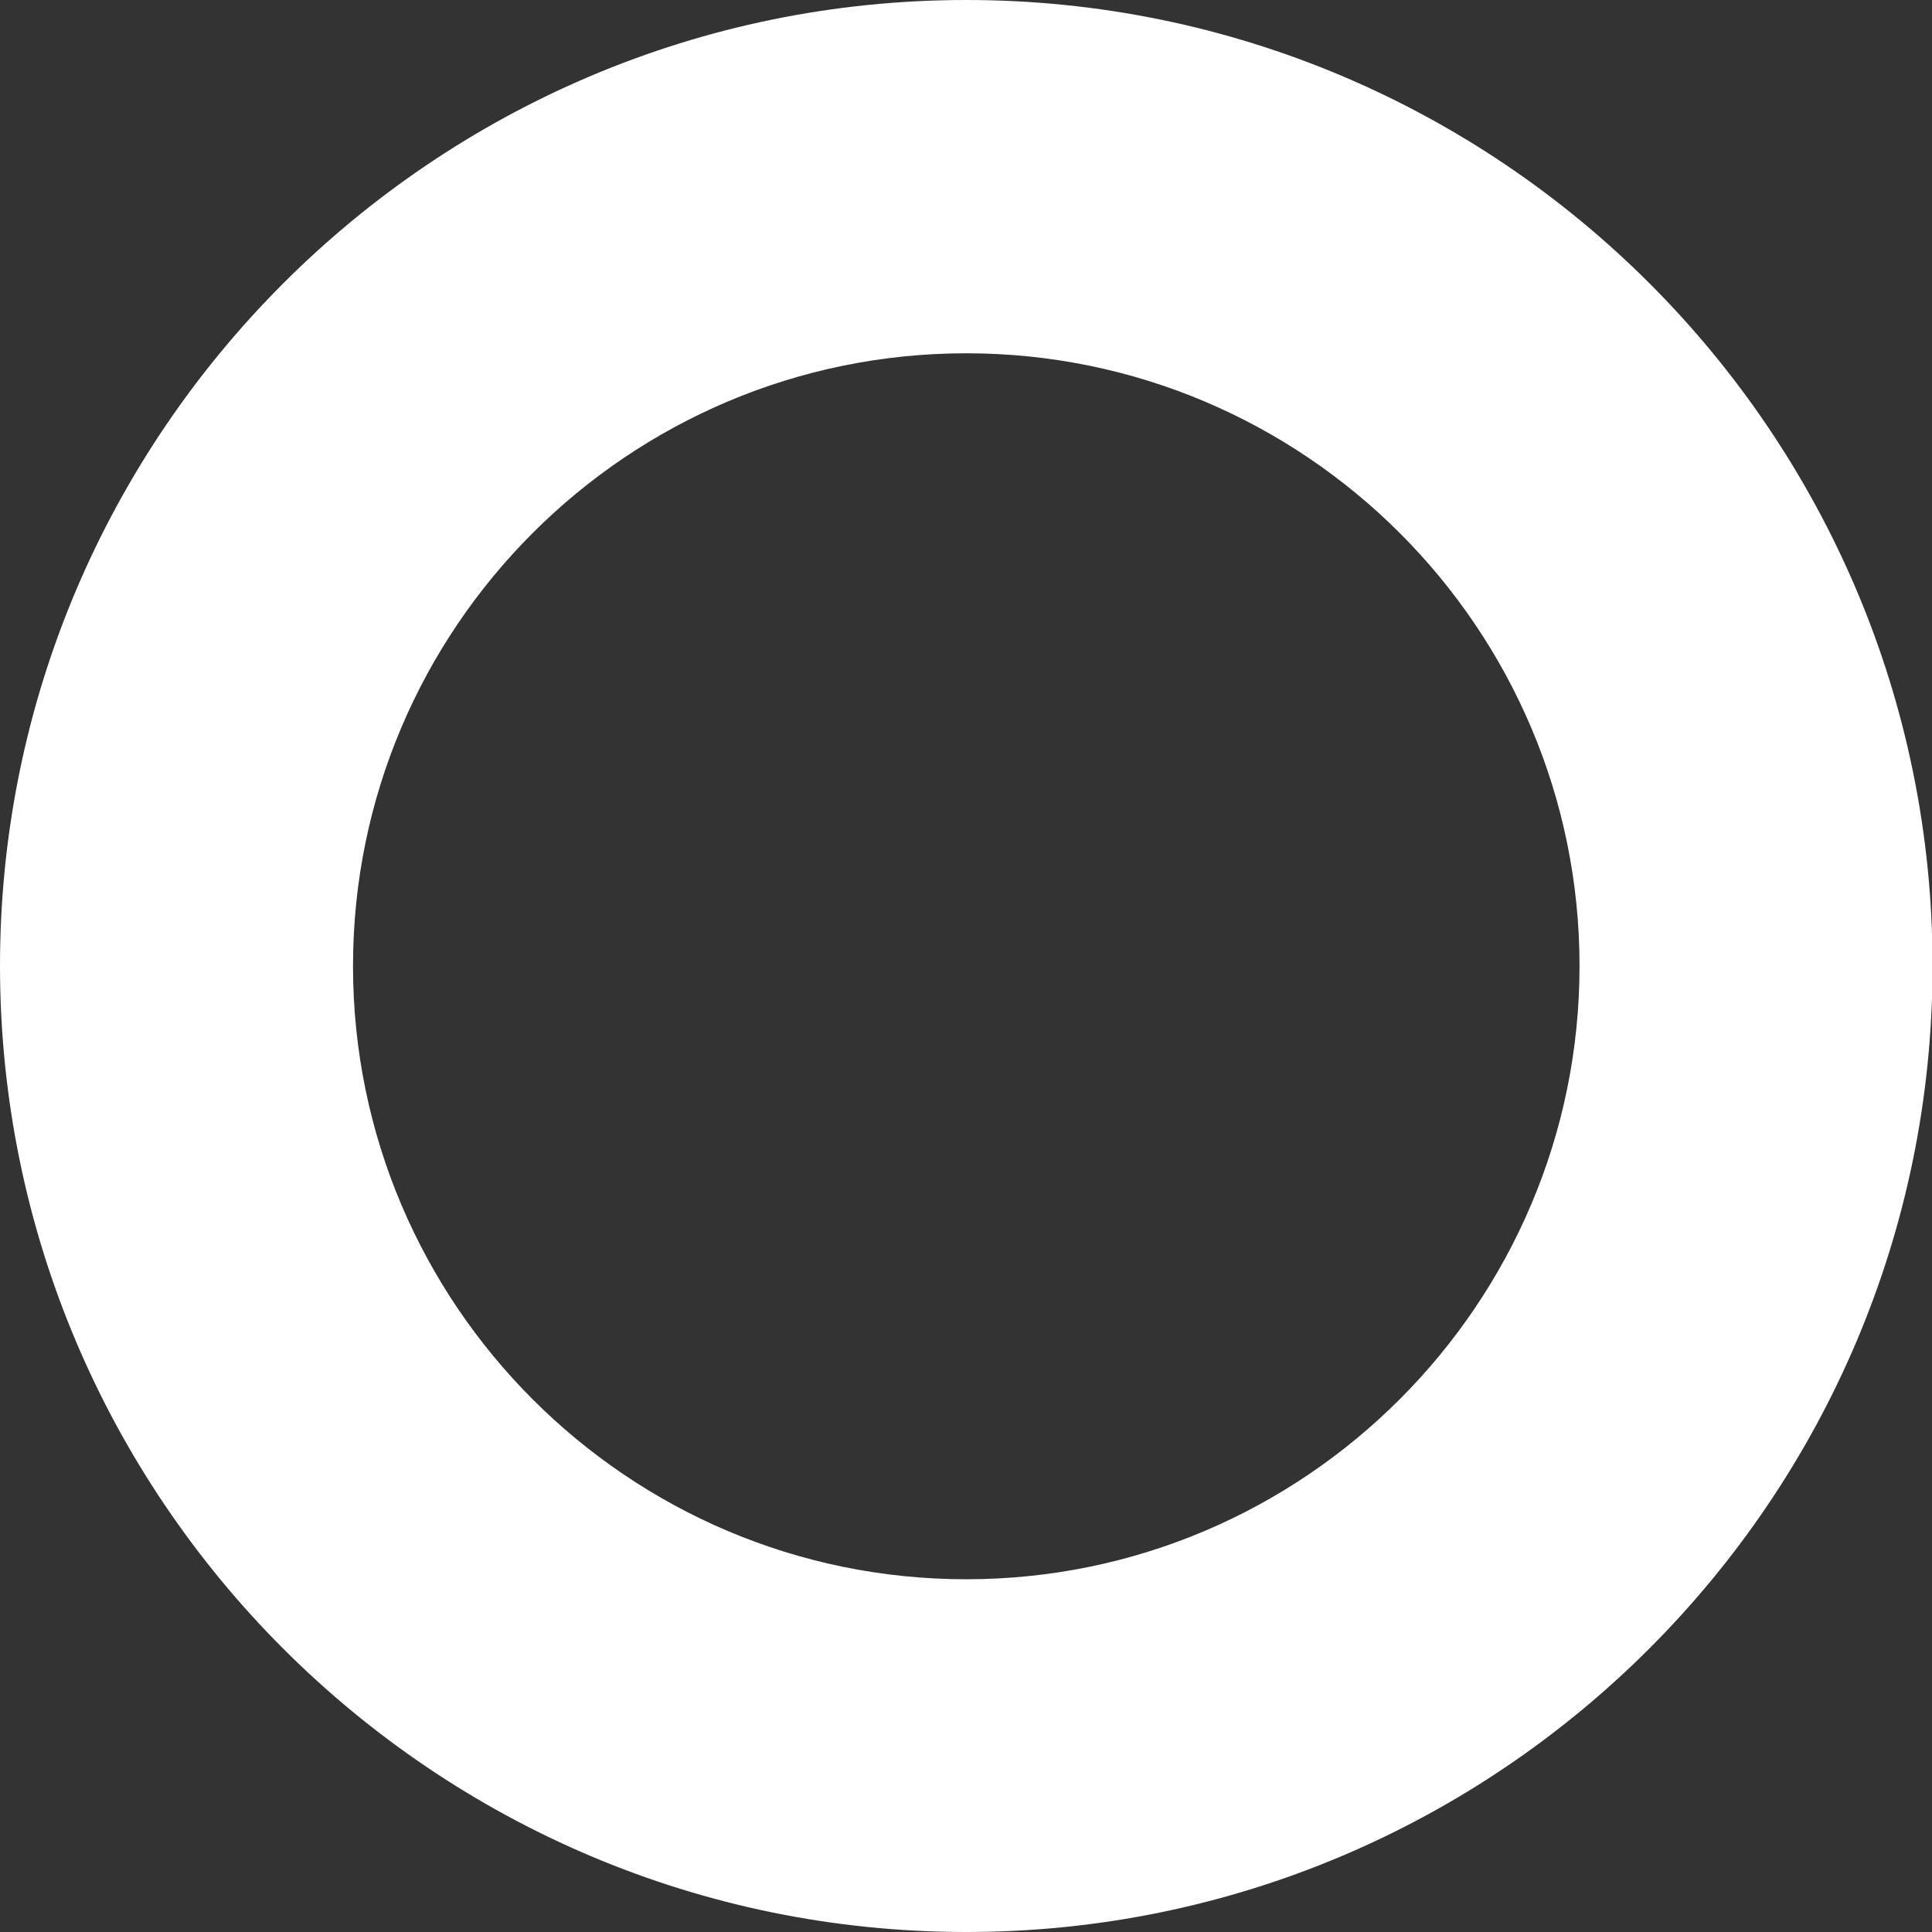
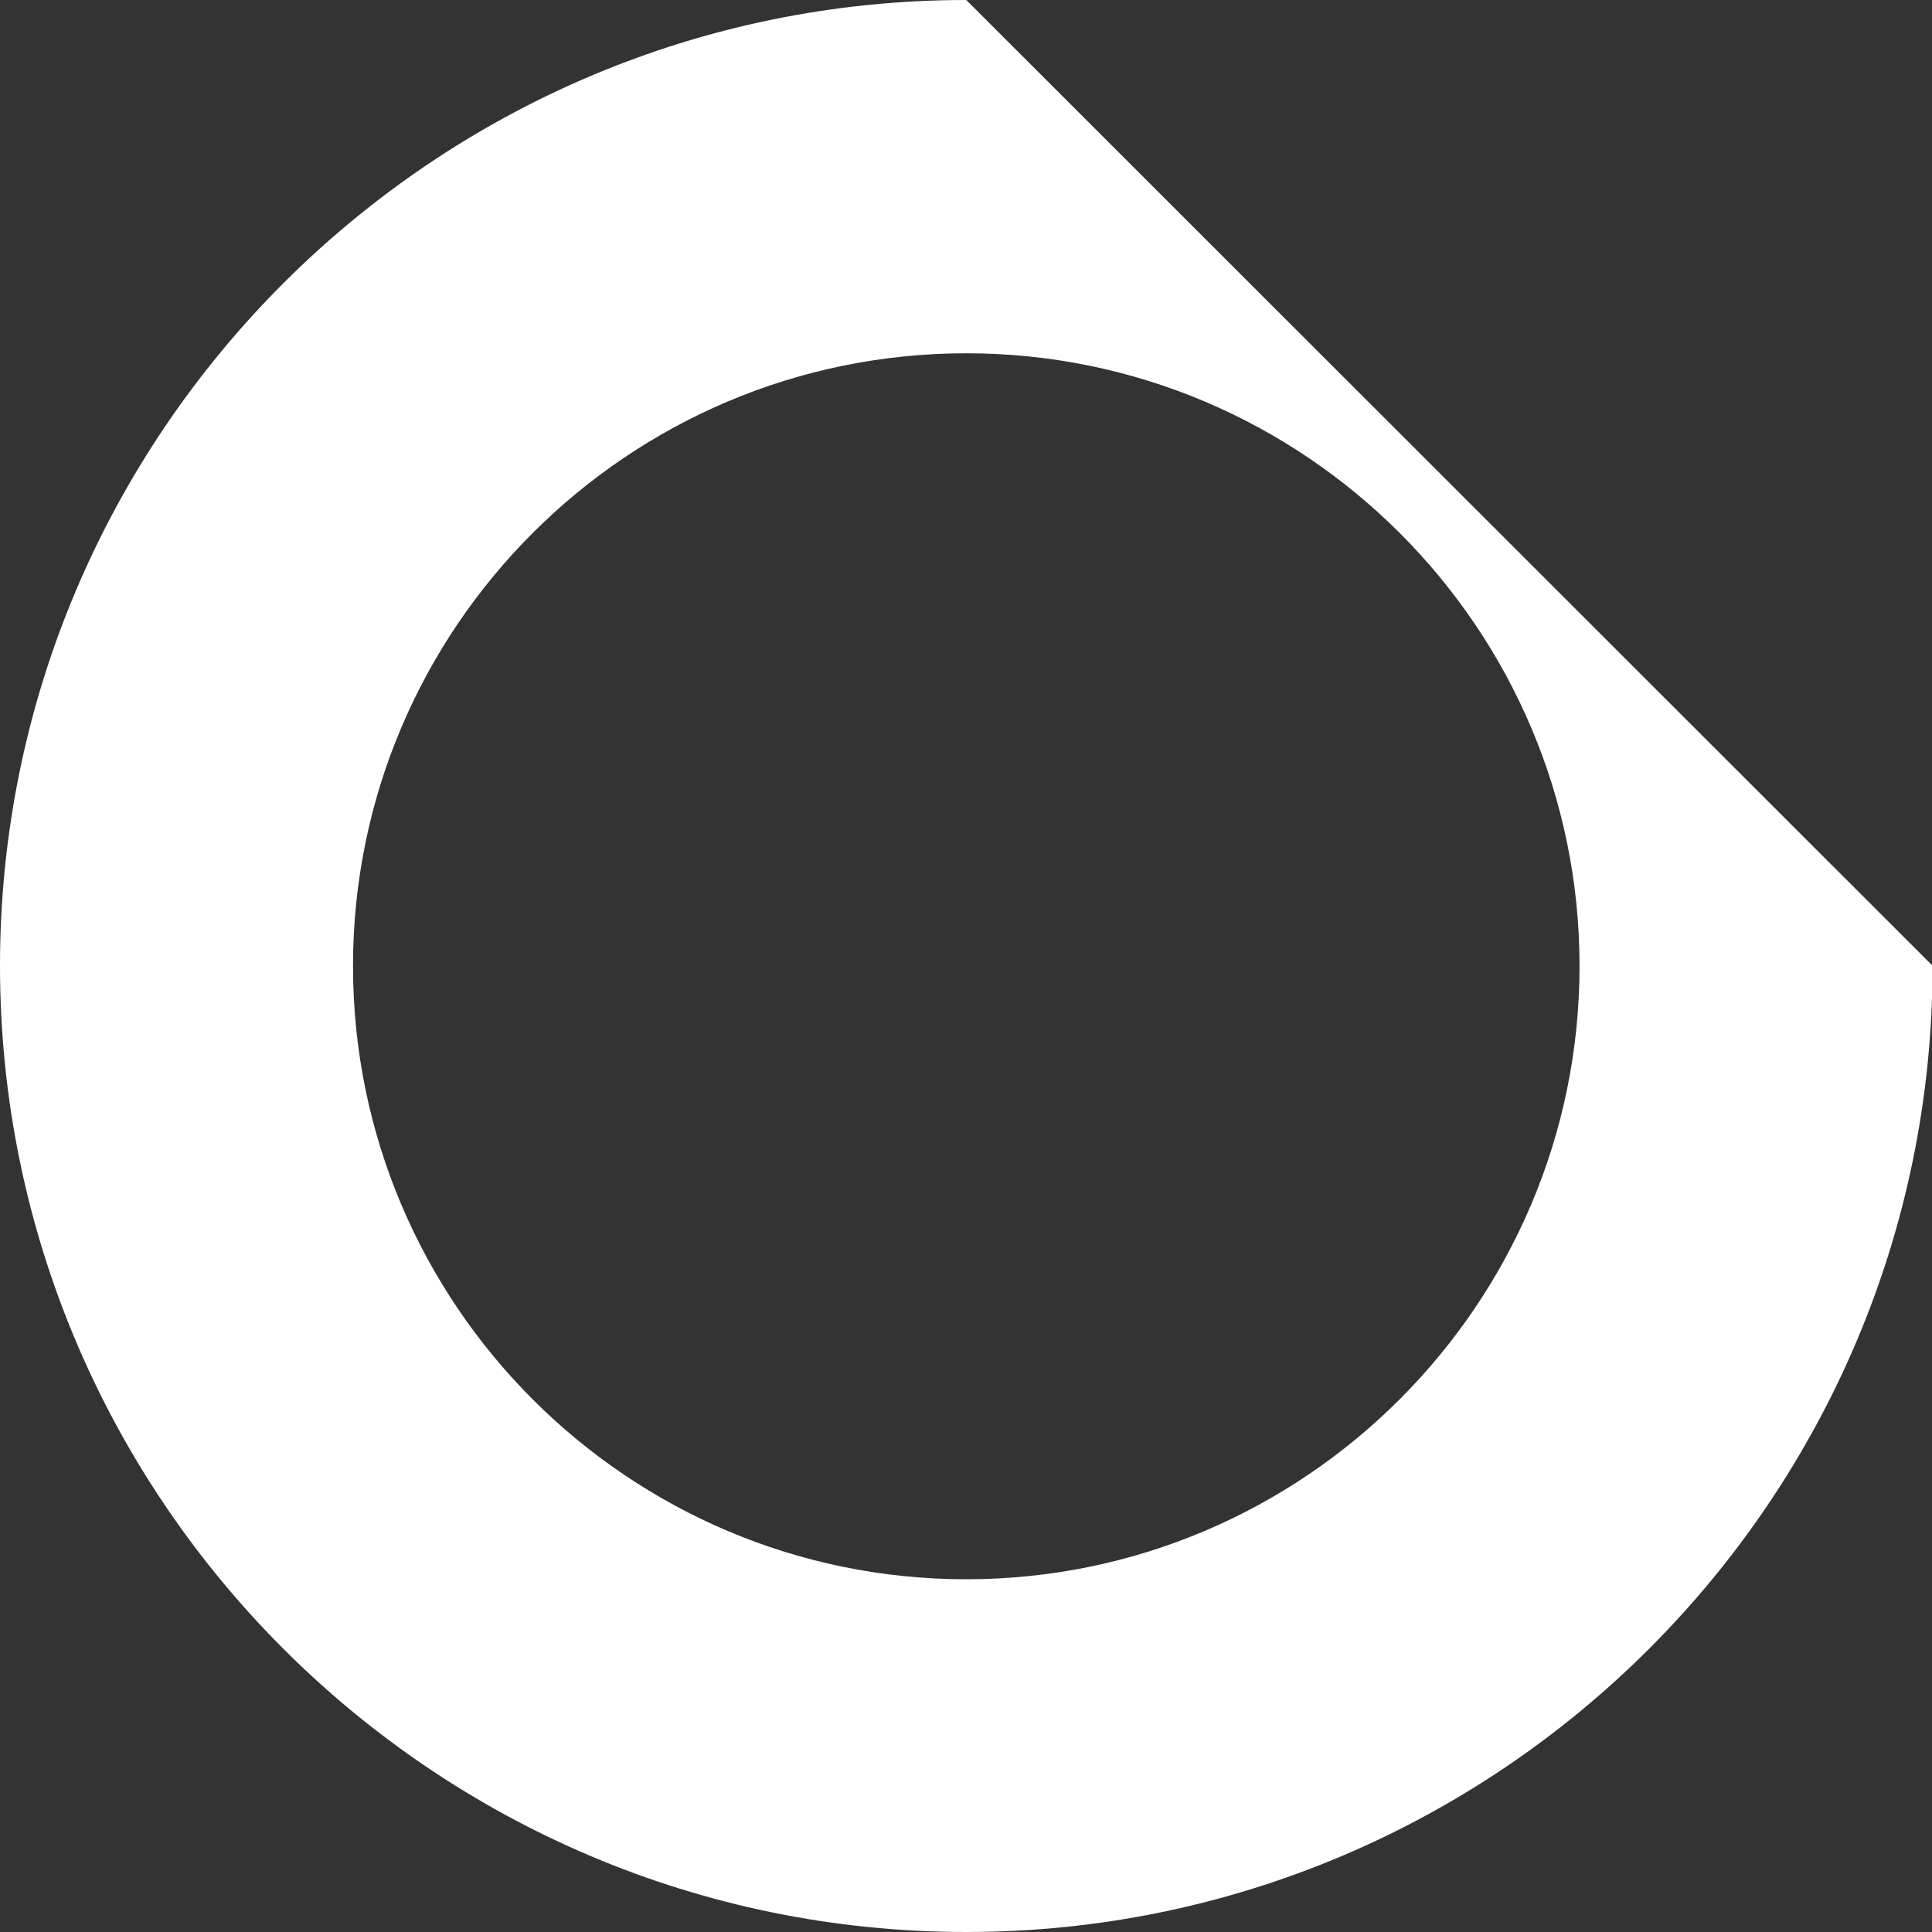
<svg xmlns="http://www.w3.org/2000/svg" version="1.1" width="7px" height="7px" viewBox="0 0 7.06 7.06" aria-hidden="true">
  <rect x="0" y="0" width="7.06" height="7.06" fill="#333333" stroke="none" />
  <defs>
    <linearGradient class="cerosgradient" data-cerosgradient="true" id="CerosGradient_id8c2295cf7" gradientUnits="userSpaceOnUse" x1="50%" y1="100%" x2="50%" y2="0%">
      <stop offset="0%" stop-color="#d1d1d1" />
      <stop offset="100%" stop-color="#d1d1d1" />
    </linearGradient>
    <linearGradient />
  </defs>
  <g>
    <g transform="matrix(1, 0, 0, 1, 0, 0)">
-       <path d="M3.531,0c-1.947,0 -3.531,1.584 -3.531,3.529c0,1.948 1.584,3.531 3.531,3.531c1.947,0 3.531,-1.584 3.531,-3.531c0,-1.947 -1.584,-3.529 -3.531,-3.529zM3.531,5.771c-1.236,0 -2.241,-1.005 -2.241,-2.241c0,-1.235 1.005,-2.239 2.241,-2.239c1.236,0 2.241,1.005 2.241,2.239c0,1.235 -1.006,2.241 -2.241,2.241z" transform="matrix(1,0,0,1,0,0)" fill-rule="nonzero" fill="#ffffff" />
+       <path d="M3.531,0c-1.947,0 -3.531,1.584 -3.531,3.529c0,1.948 1.584,3.531 3.531,3.531c1.947,0 3.531,-1.584 3.531,-3.531zM3.531,5.771c-1.236,0 -2.241,-1.005 -2.241,-2.241c0,-1.235 1.005,-2.239 2.241,-2.239c1.236,0 2.241,1.005 2.241,2.239c0,1.235 -1.006,2.241 -2.241,2.241z" transform="matrix(1,0,0,1,0,0)" fill-rule="nonzero" fill="#ffffff" />
    </g>
  </g>
</svg>